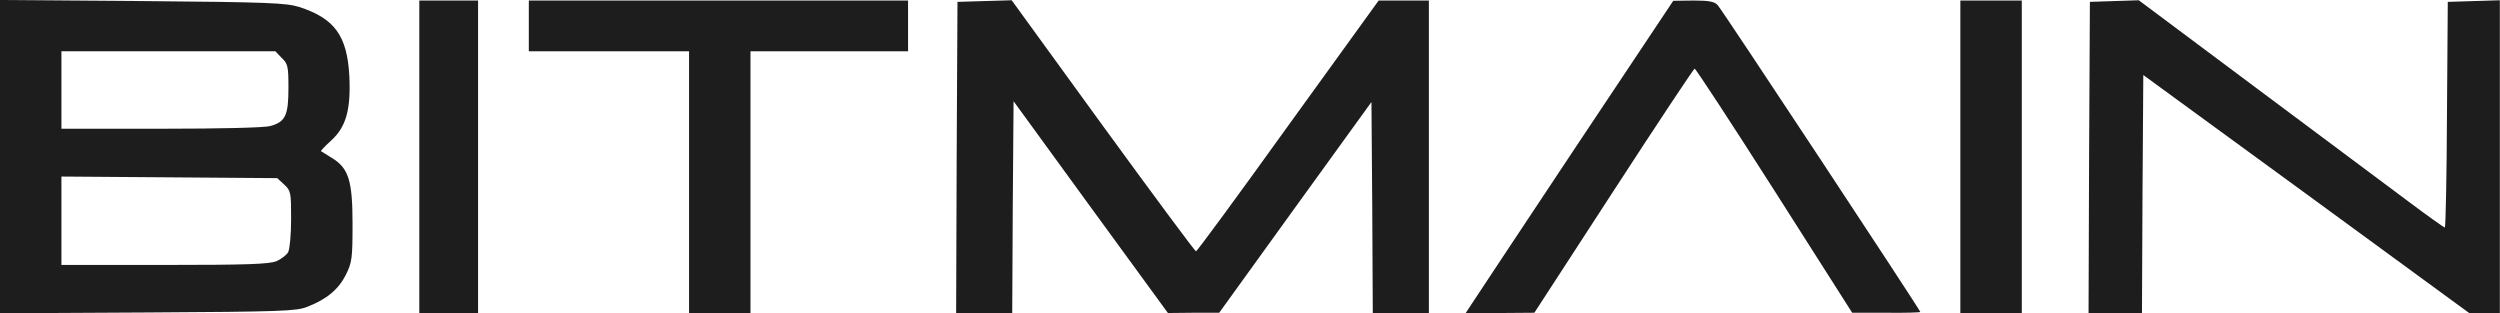
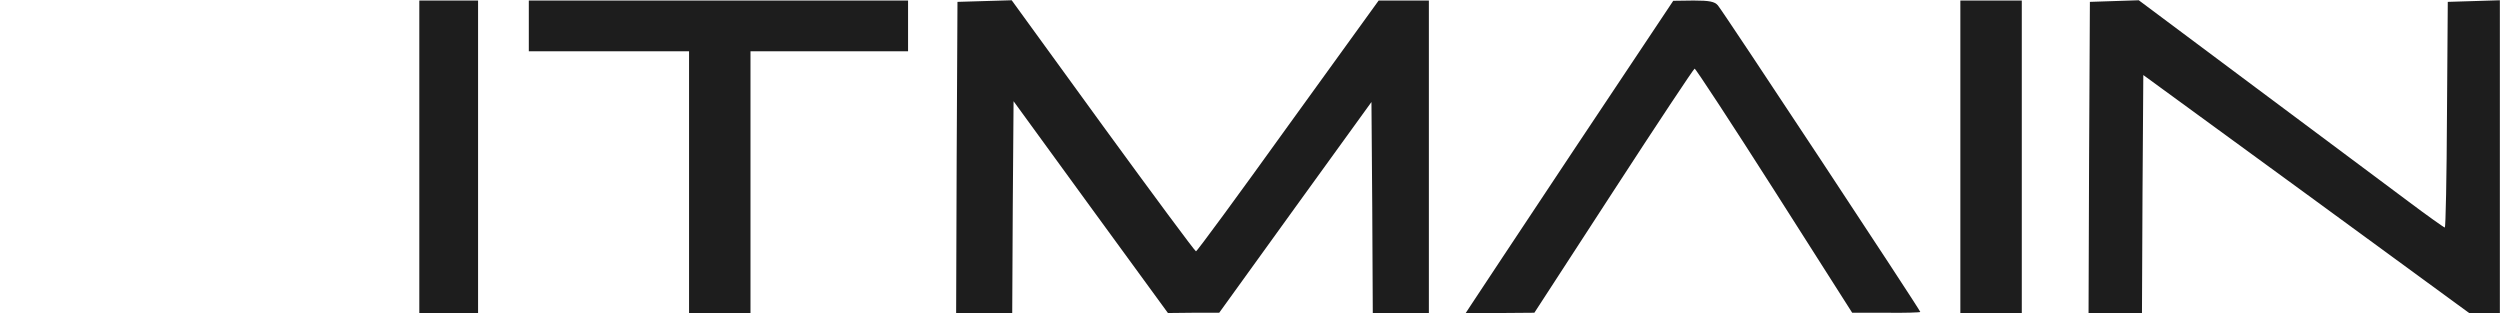
<svg xmlns="http://www.w3.org/2000/svg" width="399" height="50" viewBox="0 0 399 50" fill="none">
-   <path d="M0 25.021V0L22.72 0.171C42.924 0.341 45.652 0.469 47.741 1.108C53.41 2.941 55.413 5.712 55.755 12.148C56.01 17.477 55.243 20.29 52.813 22.464C51.876 23.316 51.151 24.084 51.236 24.126C51.279 24.169 52.089 24.638 52.941 25.192C55.627 26.812 56.266 28.772 56.266 35.72C56.266 41.262 56.181 41.858 55.2 43.862C54.007 46.206 52.174 47.741 49.02 48.977C47.272 49.659 44.885 49.744 23.572 49.872L0 50V25.021ZM44.118 41.688C44.885 41.347 45.737 40.708 45.993 40.239C46.249 39.727 46.462 37.383 46.462 34.91C46.462 30.733 46.419 30.435 45.354 29.454L44.245 28.431L27.025 28.303L9.804 28.176V35.252V42.285H26.215C39.429 42.285 42.924 42.157 44.118 41.688ZM43.137 20.119C45.567 19.437 46.036 18.414 46.036 14.024C46.036 10.614 45.951 10.188 44.97 9.25L43.947 8.184H26.854H9.804V14.365V20.546H25.703C35.294 20.546 42.2 20.375 43.137 20.119Z" fill="#1D1D1D" />
  <path d="M66.922 25.021V0.085H71.611H76.3V25.021V49.957H71.611H66.922V25.021Z" fill="#1D1D1D" />
  <path d="M109.974 29.07V8.184H97.187H84.399V4.134V0.085H114.663H144.927V4.134V8.184H132.353H119.778V29.07V49.957H114.876H109.974V29.07Z" fill="#1D1D1D" />
  <path d="M152.685 25.149L152.813 0.298L157.118 0.17L161.466 0.042L176.044 20.119C184.058 31.116 190.75 40.153 190.878 40.11C191.049 40.11 197.656 31.116 205.584 20.076L220.034 0.085H224.041H228.048V25.021V49.957H223.572H219.096L219.011 33.12L218.883 16.282L206.735 33.077L194.586 49.914H190.494L186.402 49.957L174.083 33.077L161.765 16.154L161.637 33.077L161.552 49.957H157.076H152.6L152.685 25.149Z" fill="#1D1D1D" />
  <path d="M234.74 48.721C235.166 48.039 242.626 36.828 251.279 23.785L267.05 0.128L270.29 0.085C272.847 0.085 273.657 0.255 274.169 0.852C274.936 1.705 306.479 49.488 306.479 49.787C306.479 49.872 304.049 49.957 301.066 49.914H295.609L283.205 30.434C276.385 19.735 270.631 10.954 270.46 10.954C270.332 10.954 264.493 19.735 257.545 30.434L244.885 49.914L239.429 49.957H233.93L234.74 48.721Z" fill="#1D1D1D" />
  <path d="M312.873 25.021V0.085H317.775H322.677V25.021V49.957H317.775H312.873V25.021Z" fill="#1D1D1D" />
  <path d="M333.419 25.149L333.546 0.298L337.425 0.17L341.347 0.042L360.017 13.981C370.332 21.653 381.245 29.837 384.356 32.139C387.425 34.441 390.068 36.316 390.196 36.316C390.324 36.316 390.494 28.218 390.537 18.328L390.665 0.298L394.842 0.17L398.977 0.042V25.021V49.957H396.547H394.075L368.073 30.946L342.072 11.977L341.944 30.946L341.858 49.957H337.596H333.333L333.419 25.149Z" fill="#1D1D1D" />
</svg>